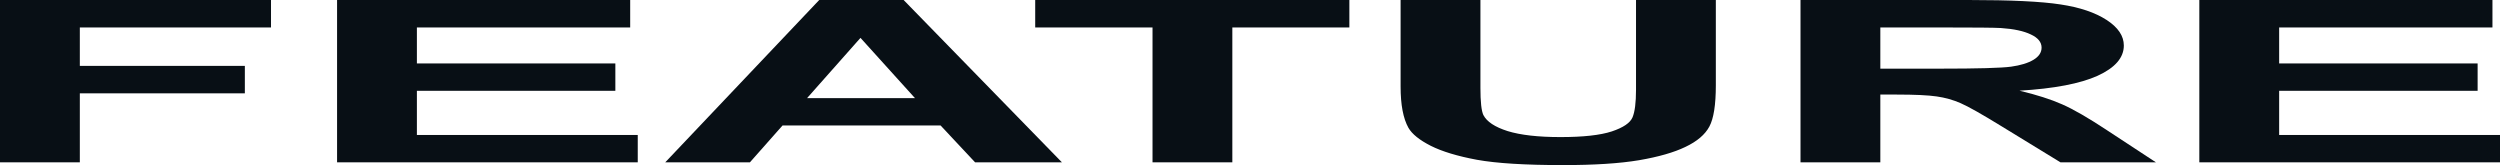
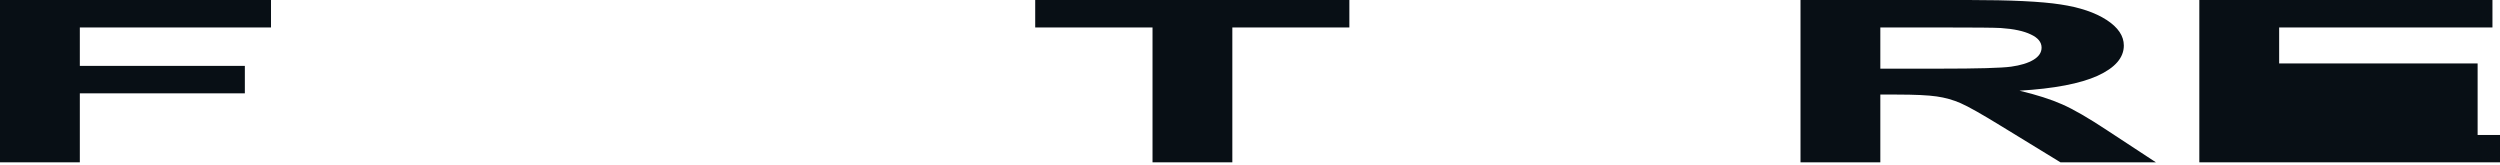
<svg xmlns="http://www.w3.org/2000/svg" width="212" height="14" viewBox="0 0 212 14" fill="none">
  <path d="M0 13.765V0H22.981V2.329H6.769V5.587H20.763V7.915H6.769V13.765H0Z" fill="#080F15" />
-   <path d="M28.584 13.765V0H53.44V2.329H35.352V5.38H52.182V7.7H35.352V11.446H54.081V13.765H28.584Z" fill="#080F15" />
-   <path d="M90.05 13.765H82.687L79.76 10.639H66.36L63.593 13.765H56.413L69.47 0H76.627L90.05 13.765ZM77.588 8.319L72.969 3.211L68.441 8.319H77.588Z" fill="#080F15" />
  <path d="M97.734 13.765V2.329H87.786V0H114.426V2.329H104.502V13.765H97.734Z" fill="#080F15" />
-   <path d="M118.771 0H125.54V7.455C125.54 8.639 125.624 9.405 125.791 9.756C126.081 10.319 126.767 10.773 127.849 11.117C128.947 11.455 130.441 11.624 132.331 11.624C134.252 11.624 135.7 11.465 136.676 11.146C137.652 10.82 138.239 10.422 138.437 9.953C138.635 9.484 138.734 8.704 138.734 7.615V0H145.503V7.23C145.503 8.883 145.32 10.05 144.954 10.732C144.588 11.415 143.91 11.991 142.919 12.46C141.943 12.93 140.632 13.305 138.986 13.587C137.339 13.862 135.19 14 132.537 14C129.336 14 126.904 13.85 125.243 13.549C123.596 13.243 122.293 12.848 121.332 12.366C120.372 11.878 119.739 11.368 119.434 10.836C118.992 10.047 118.771 8.883 118.771 7.343V0Z" fill="#080F15" />
  <path d="M152.683 13.765V0H166.929C170.512 0 173.111 0.125 174.727 0.376C176.358 0.62 177.661 1.058 178.637 1.69C179.613 2.322 180.101 3.045 180.101 3.859C180.101 4.892 179.361 5.746 177.882 6.423C176.404 7.092 174.193 7.515 171.251 7.69C172.714 8.041 173.919 8.426 174.864 8.845C175.824 9.264 177.113 10.009 178.729 11.08L182.822 13.765H174.727L169.833 10.77C168.095 9.7 166.906 9.027 166.266 8.751C165.626 8.469 164.947 8.279 164.231 8.178C163.514 8.072 162.379 8.019 160.824 8.019H159.452V13.765H152.683ZM159.452 5.822H164.46C167.707 5.822 169.734 5.765 170.542 5.653C171.35 5.54 171.983 5.346 172.44 5.07C172.897 4.795 173.126 4.451 173.126 4.038C173.126 3.574 172.821 3.202 172.211 2.92C171.617 2.632 170.771 2.451 169.673 2.376C169.124 2.344 167.478 2.329 164.734 2.329H159.452V5.822Z" fill="#080F15" />
-   <path d="M186.503 13.765V0H211.36V2.329H193.272V5.38H210.102V7.7H193.272V11.446H212V13.765H186.503Z" fill="#080F15" />
+   <path d="M186.503 13.765V0H211.36V2.329H193.272V5.38H210.102V7.7V11.446H212V13.765H186.503Z" fill="#080F15" />
</svg>